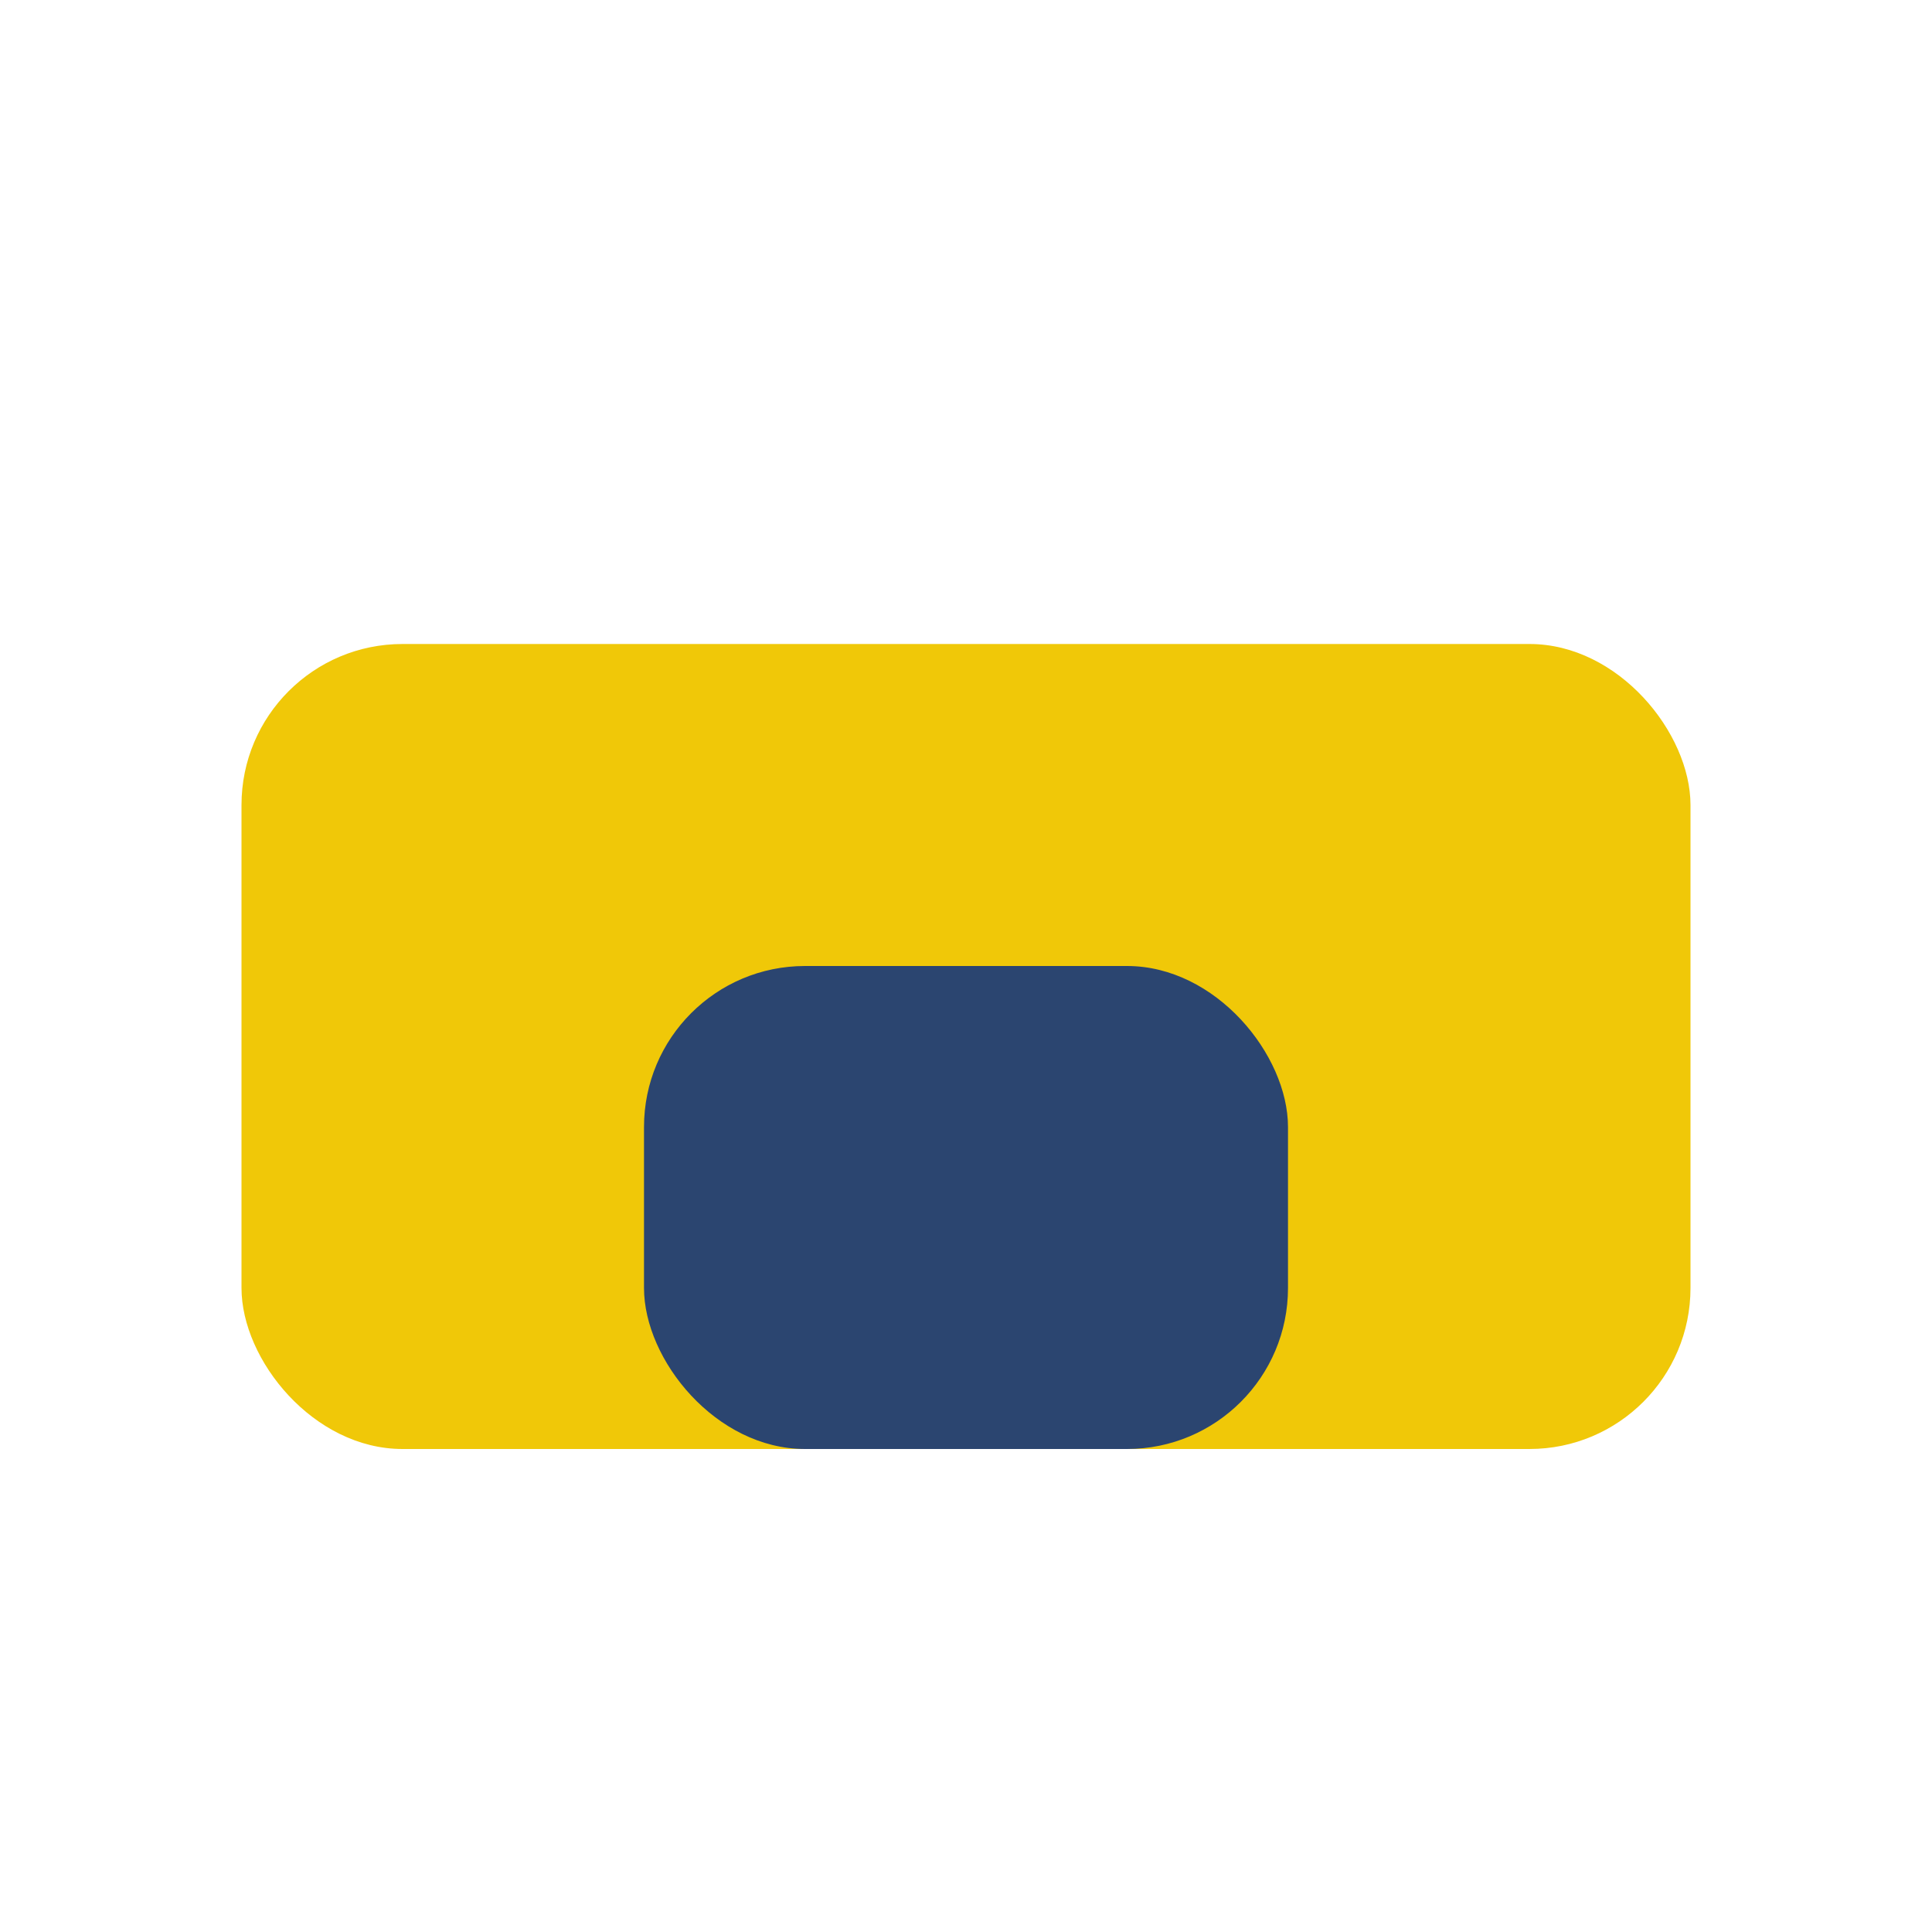
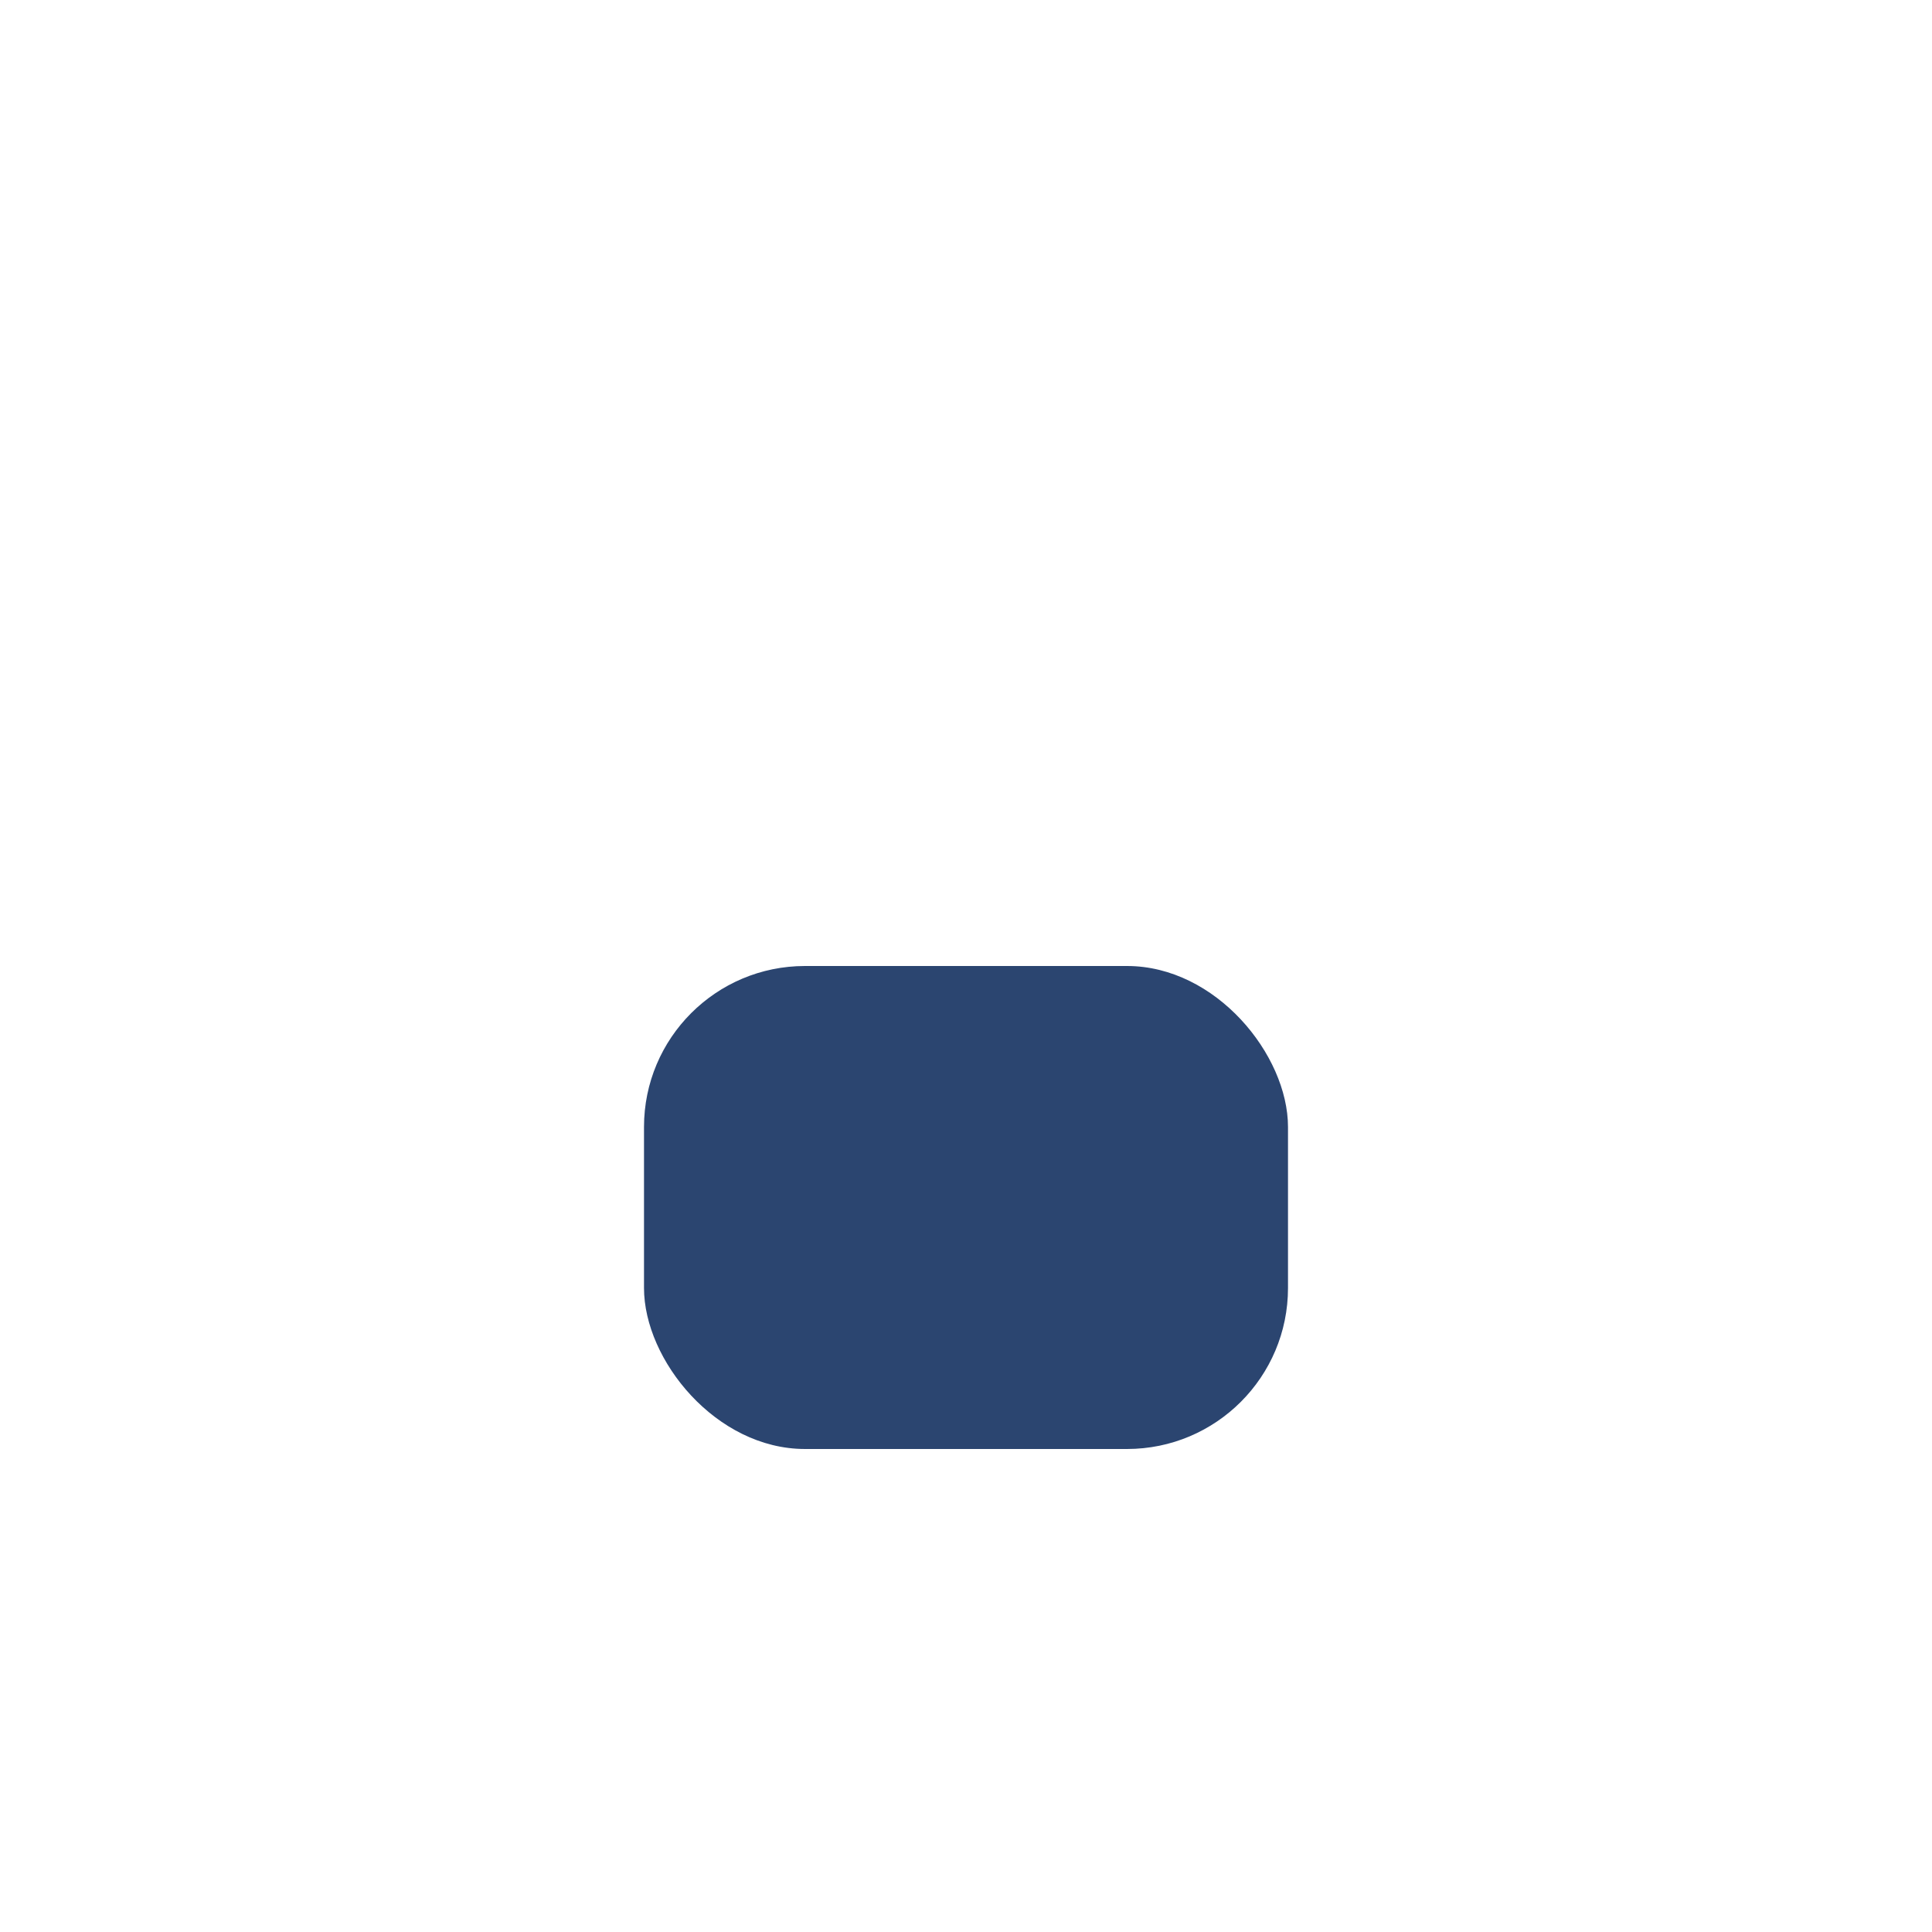
<svg xmlns="http://www.w3.org/2000/svg" viewBox="0 0 24 24">
-   <rect x="3" y="8" width="18" height="10" rx="2" fill="#F0C808" />
  <rect x="8" y="12" width="8" height="6" rx="2" fill="#2B4570" />
</svg>